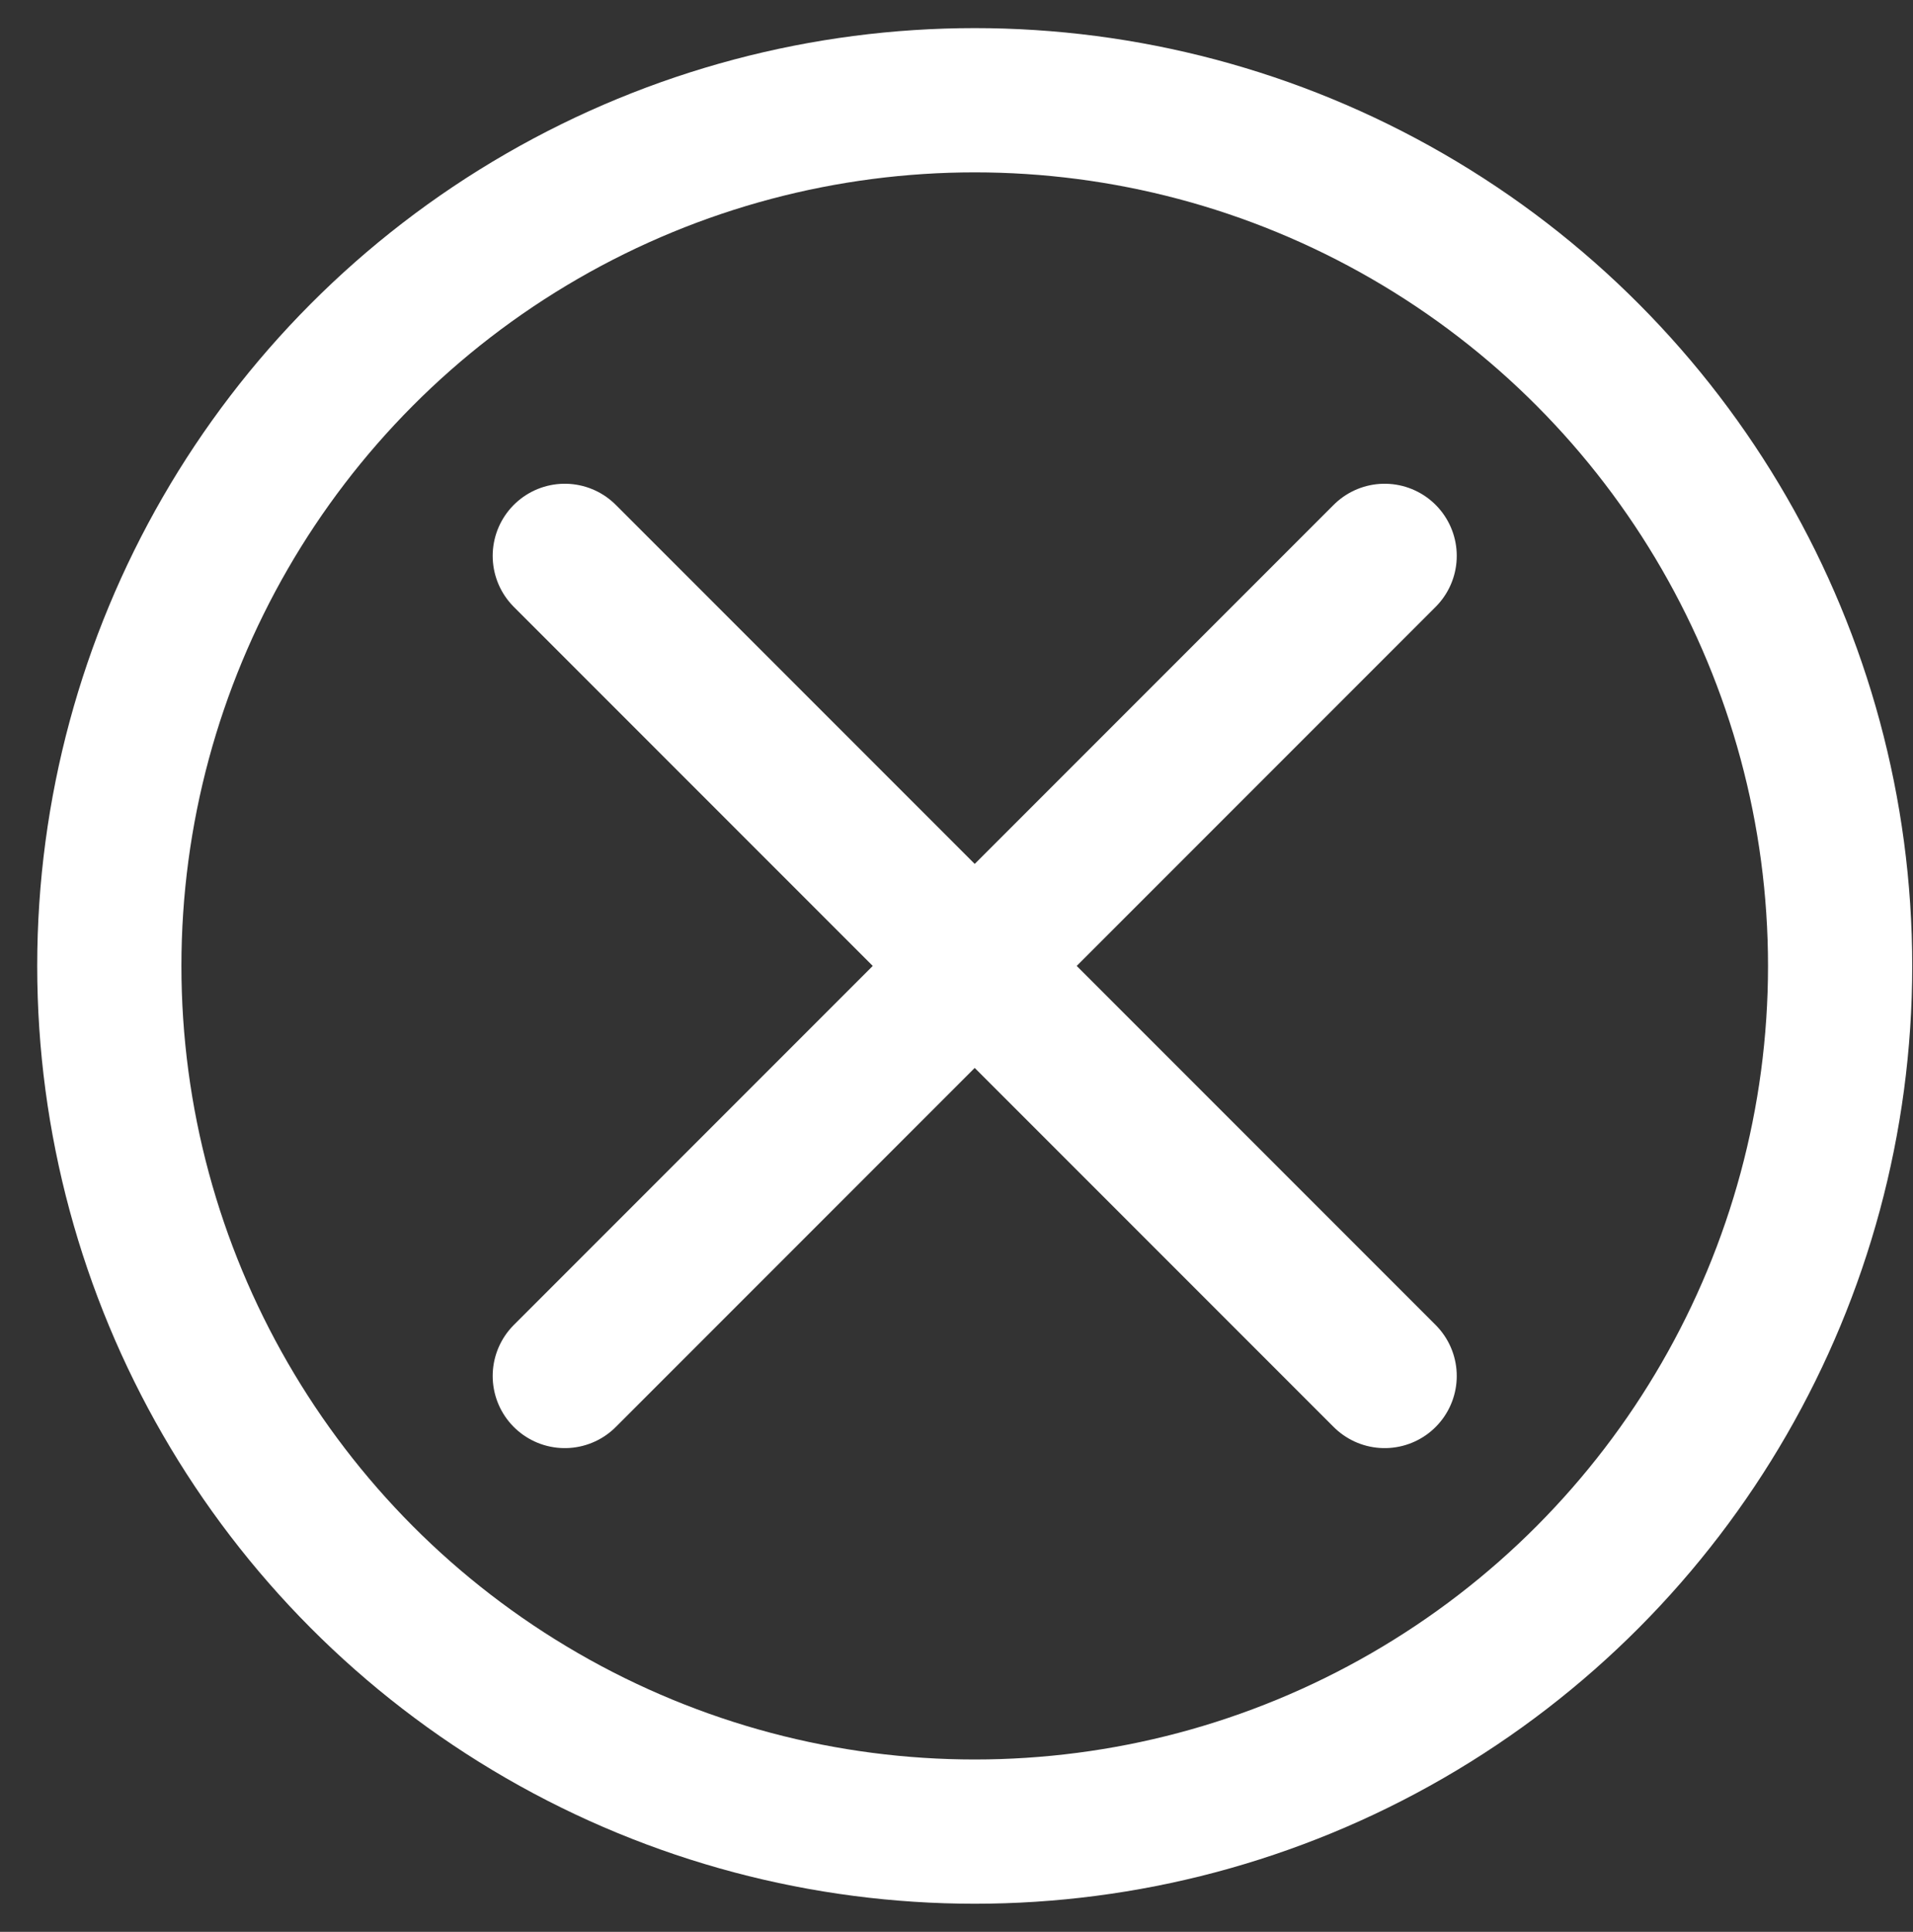
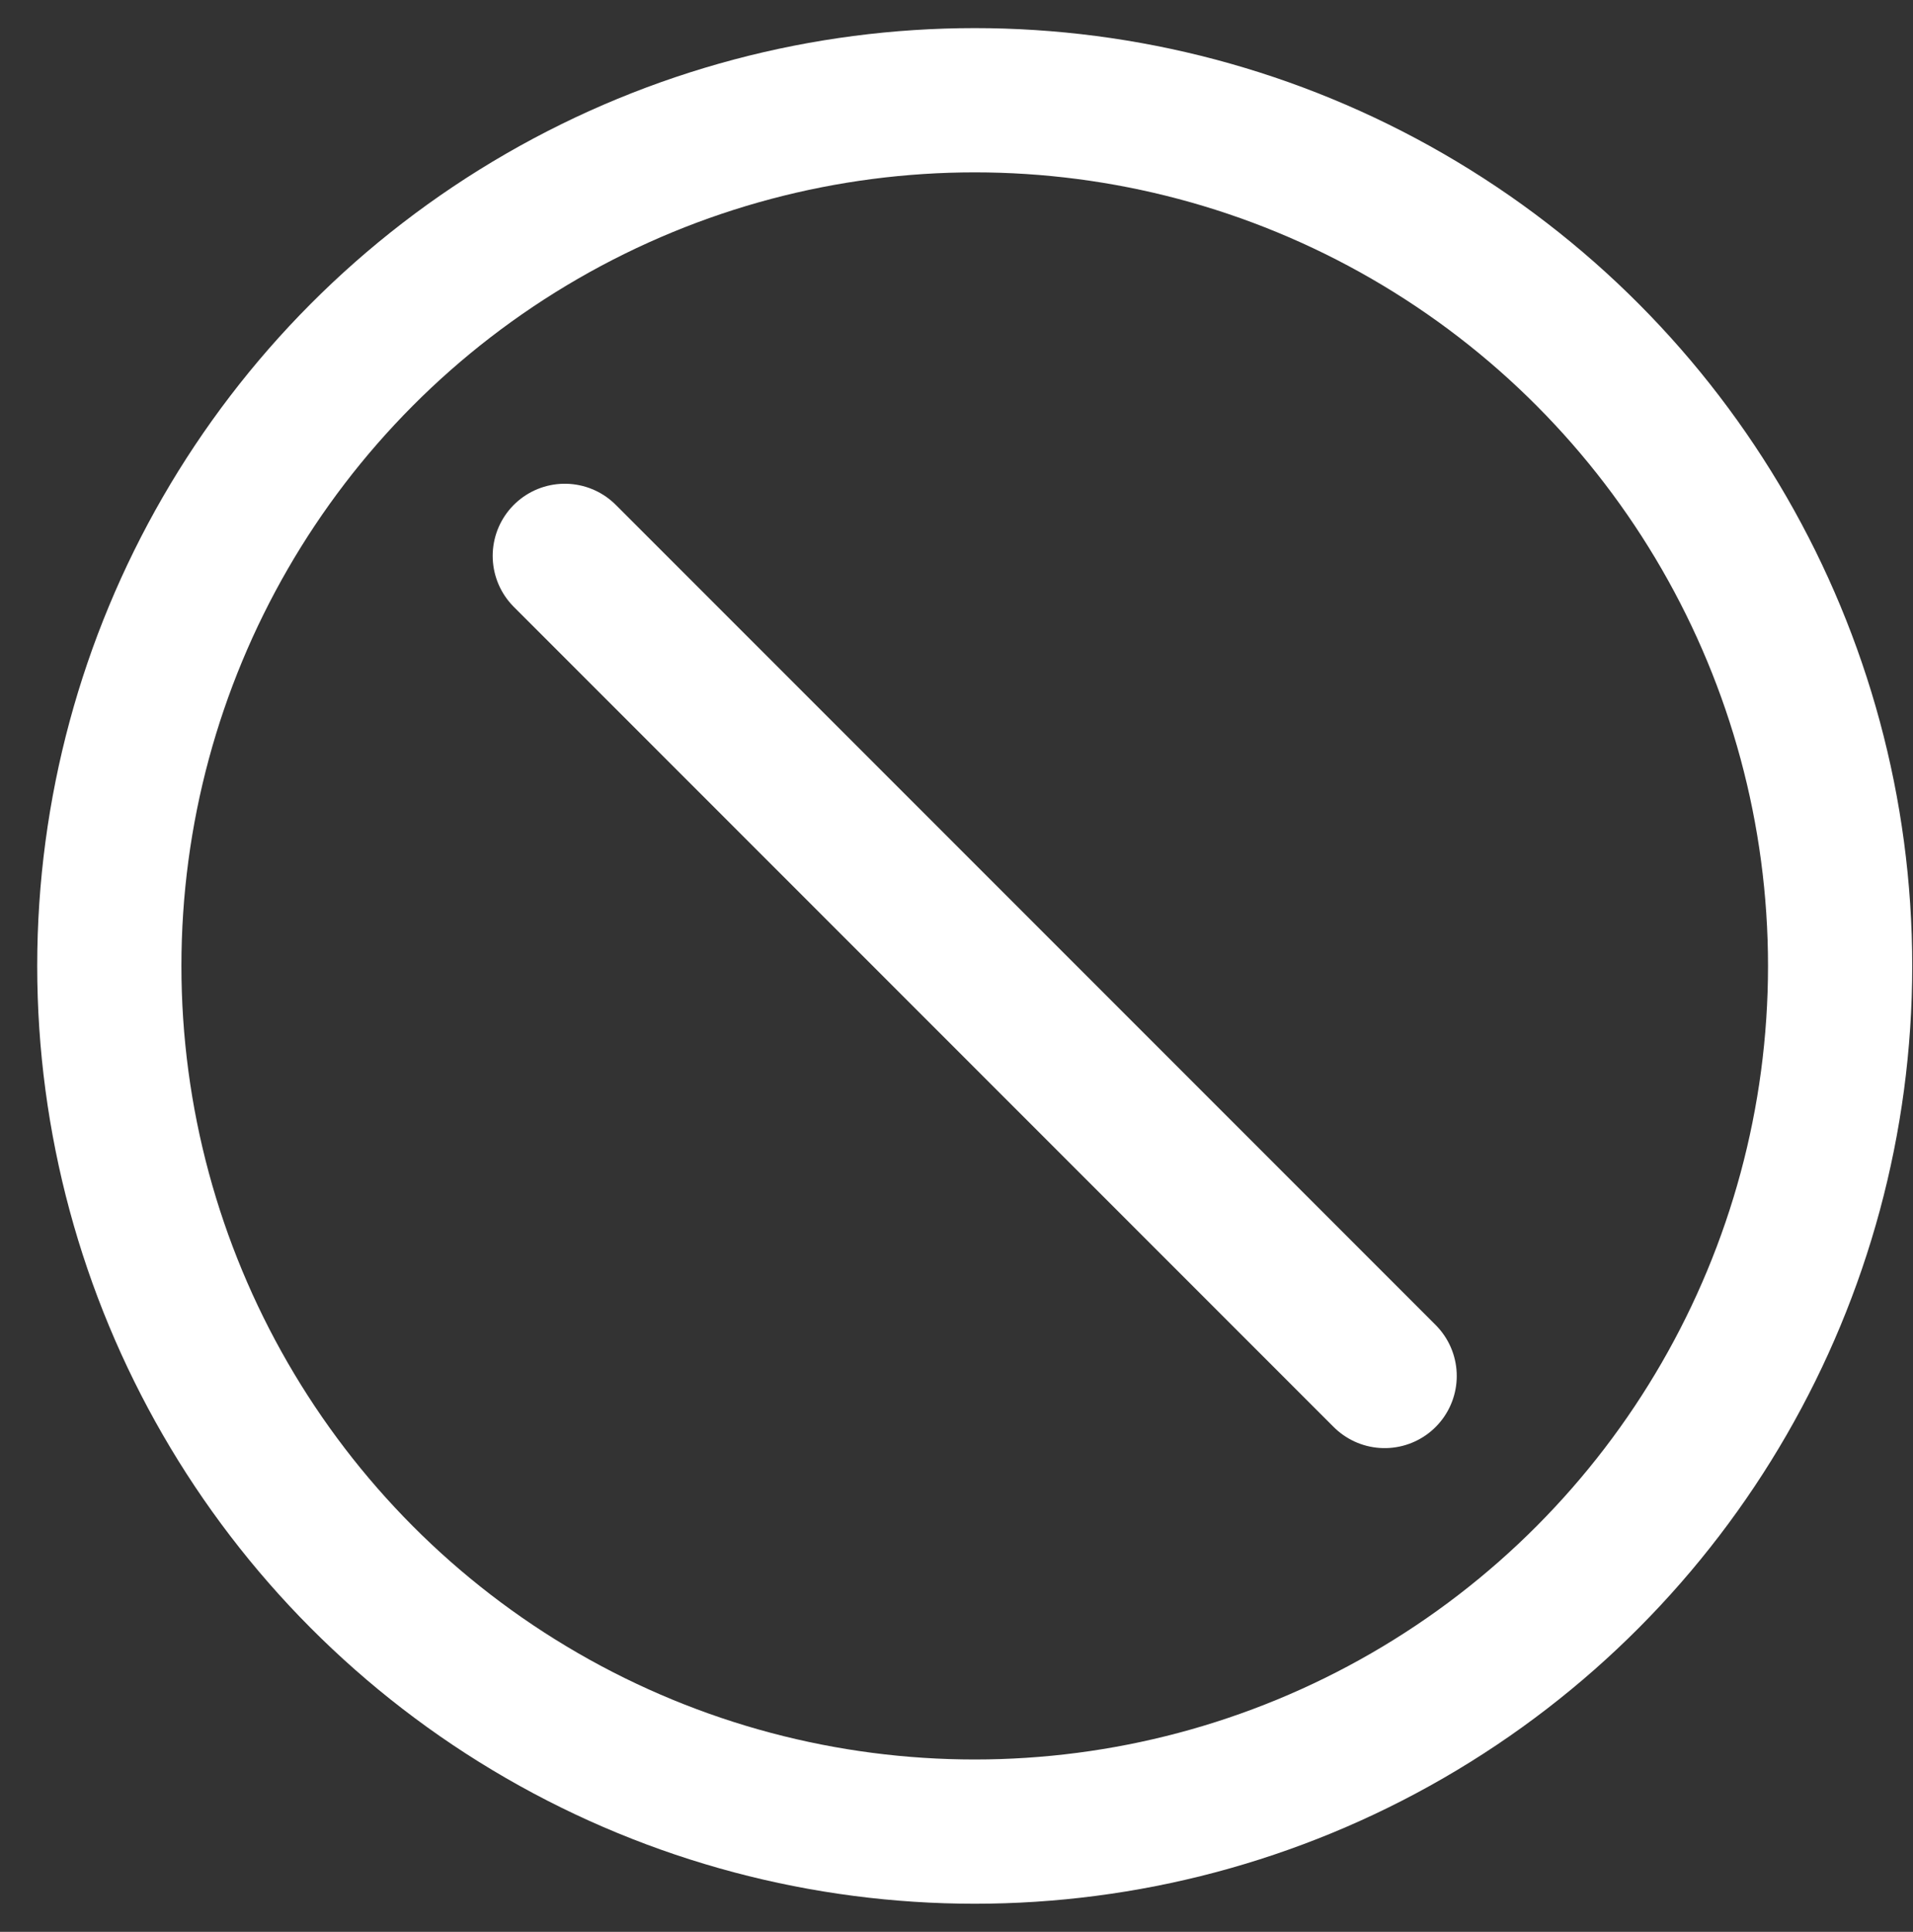
<svg xmlns="http://www.w3.org/2000/svg" version="1.1" id="Calque_1" x="0px" y="0px" viewBox="0 0 21 21.2" style="enable-background:new 0 0 21 21.2;" xml:space="preserve">
  <rect x="0" y="0" width="21" height="21.2" fill="#333333" stroke="none" />
  <style type="text/css">
	.st0{fill:none;stroke:#FFFFFF;stroke-width:1.583;stroke-linecap:round;stroke-linejoin:round;stroke-miterlimit:10;}
</style>
  <g>
    <circle class="st0" cx="10.7" cy="10.6" r="9.5" />
    <line class="st0" x1="6.2" y1="6.1" x2="15.2" y2="15.1" />
-     <line class="st0" x1="15.2" y1="6.1" x2="6.2" y2="15.1" />
  </g>
  <g>
</g>
  <g>
</g>
  <g>
</g>
  <g>
</g>
  <g>
</g>
  <g>
</g>
  <g>
</g>
  <g>
</g>
  <g>
</g>
  <g>
</g>
  <g>
</g>
  <g>
</g>
  <g>
</g>
  <g>
</g>
  <g>
</g>
</svg>